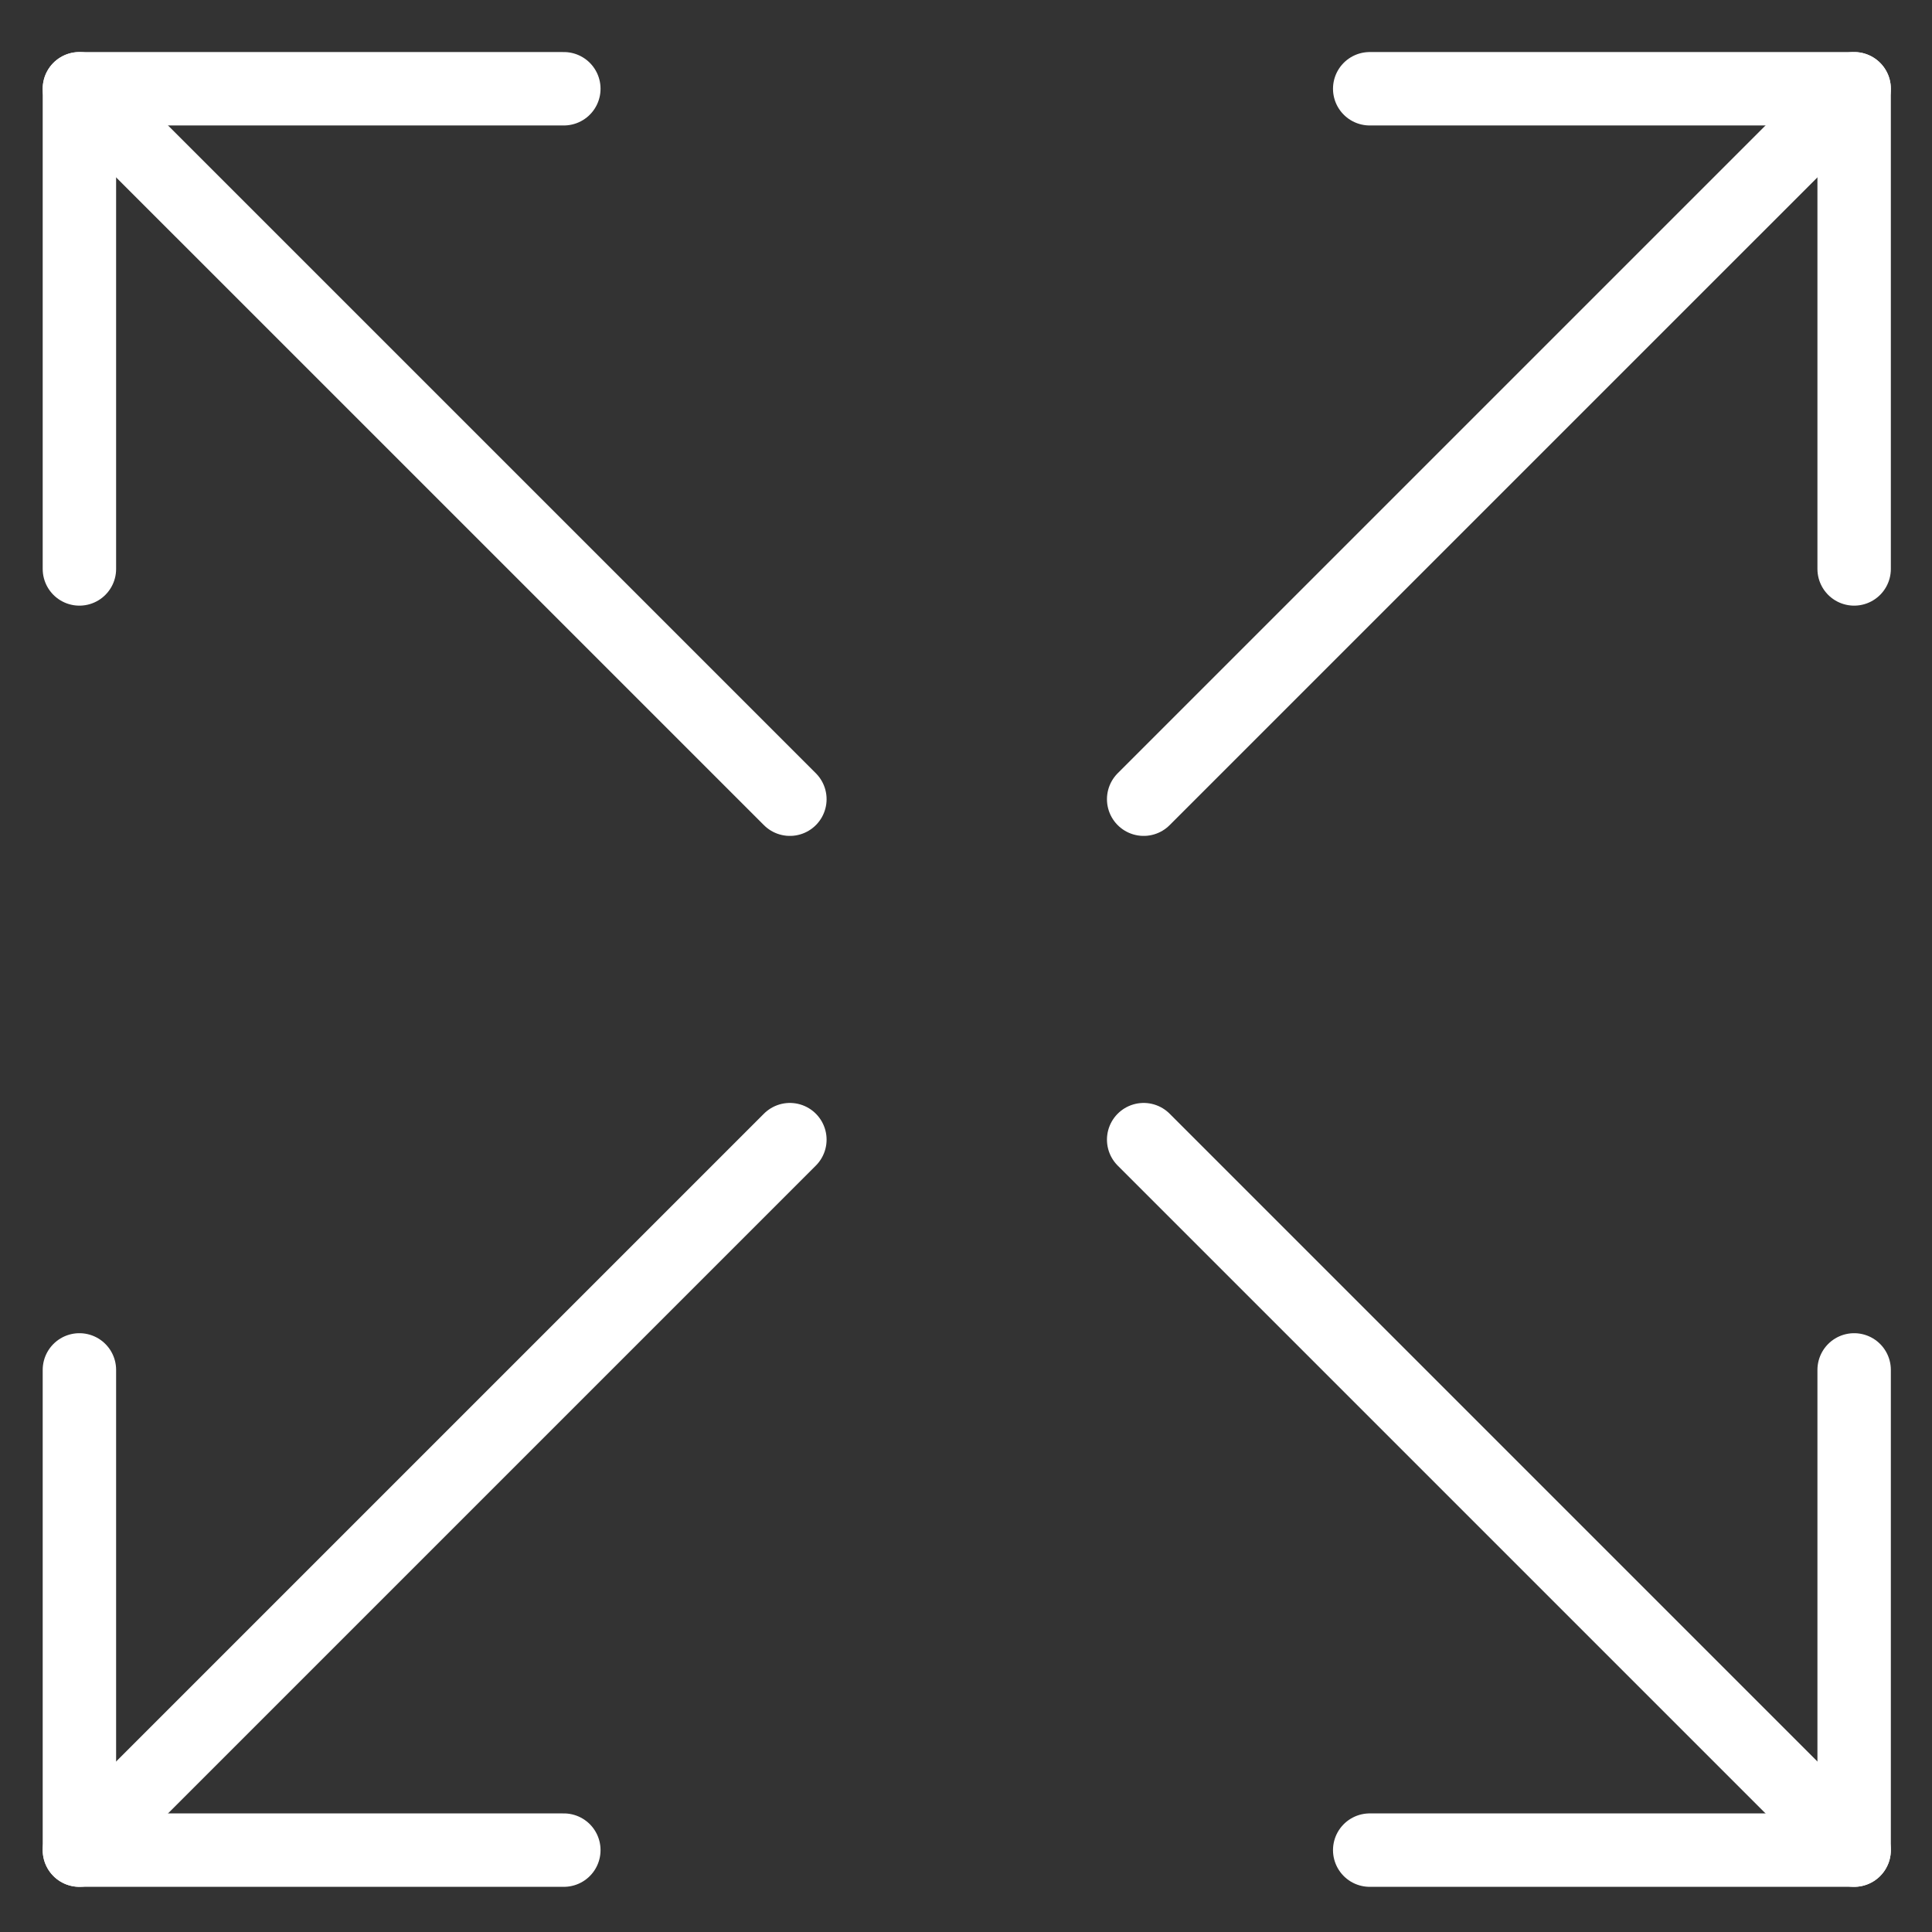
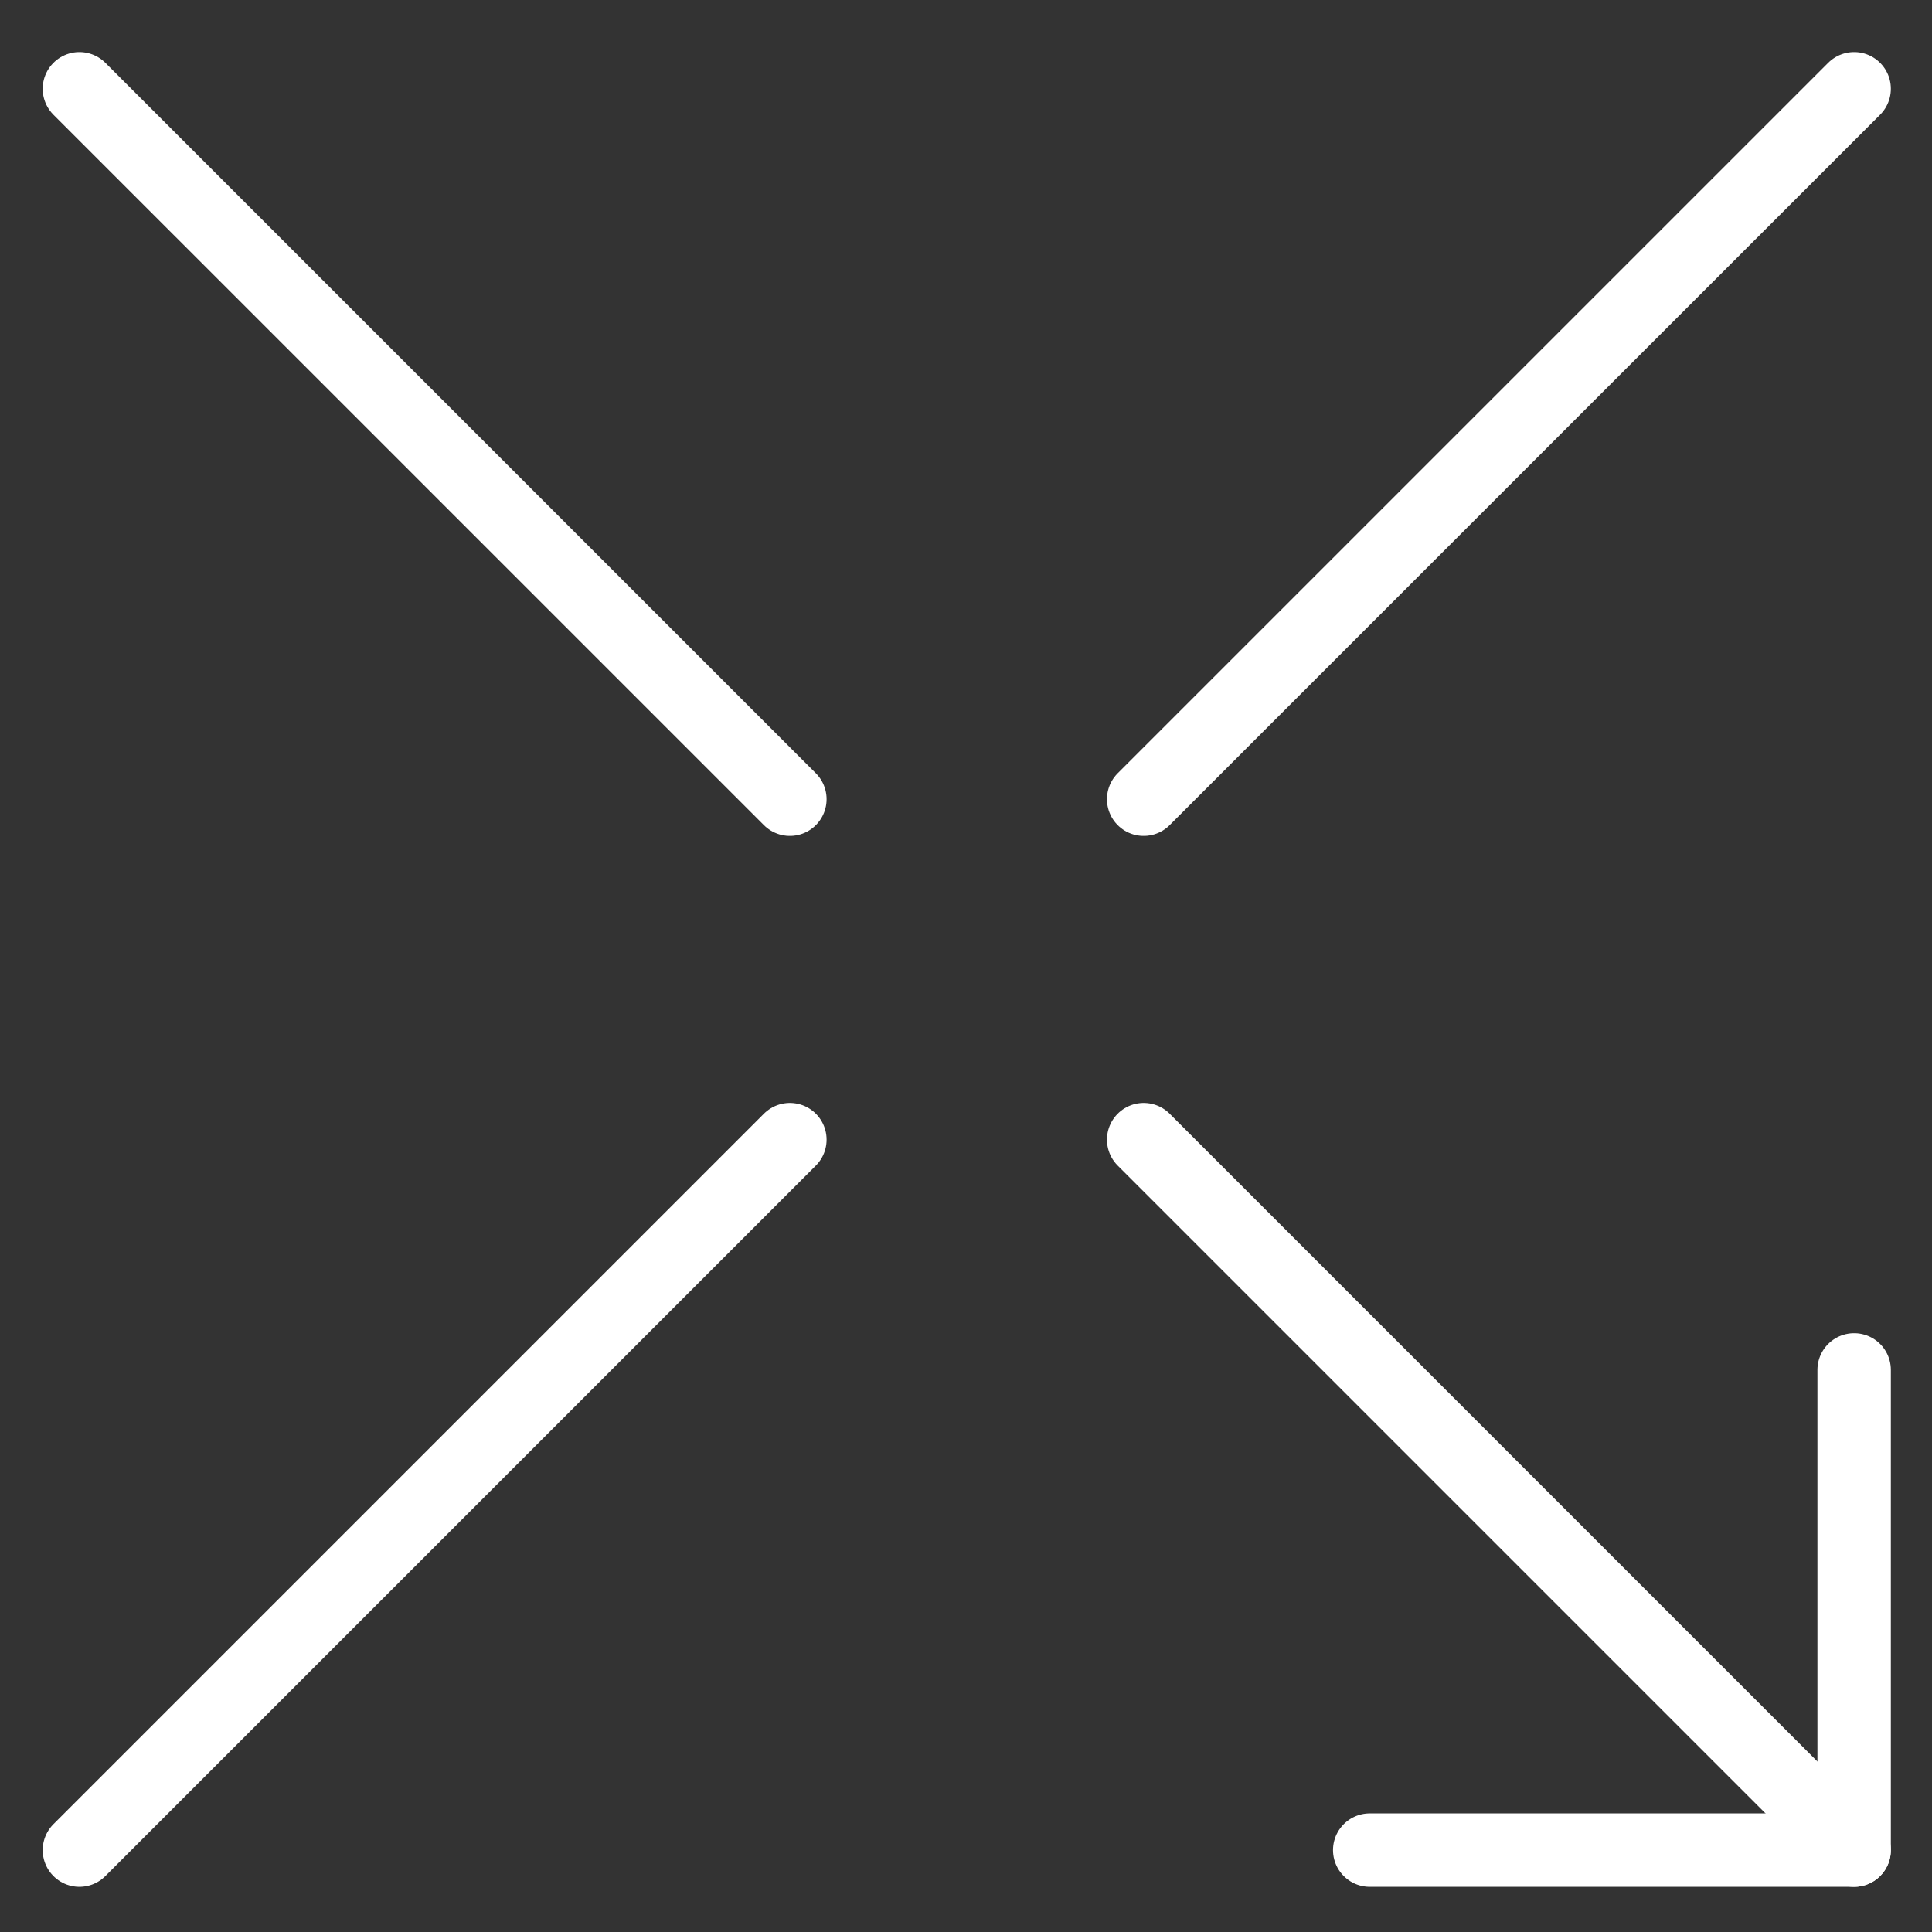
<svg xmlns="http://www.w3.org/2000/svg" xmlns:ns1="http://www.serif.com/" width="100%" height="100%" viewBox="0 0 50 50" xml:space="preserve" style="fill-rule:evenodd;clip-rule:evenodd;stroke-linecap:round;stroke-linejoin:round;stroke-miterlimit:1.5;">
  <rect x="0" y="0" width="50" height="50" fill="#333333" stroke="none" />
  <rect id="Монтажная-область44" ns1:id="Монтажная область44" x="0" y="0" width="50" height="50" style="fill:none;" />
-   <path d="M2.055,14.724l0,-12.427l12.537,0" style="fill:none;stroke:#fff;stroke-width:1.9px;" />
  <path d="M2.055,2.297l18.387,18.386" style="fill:none;stroke:#fff;stroke-width:1.9px;" />
-   <path d="M47.985,14.724l0,-12.427l-12.537,0" style="fill:none;stroke:#fff;stroke-width:1.9px;" />
  <path d="M47.985,2.297l-18.387,18.386" style="fill:none;stroke:#fff;stroke-width:1.9px;" />
-   <path d="M2.055,35.453l0,12.428l12.537,0" style="fill:none;stroke:#fff;stroke-width:1.9px;" />
  <path d="M2.055,47.881l18.387,-18.387" style="fill:none;stroke:#fff;stroke-width:1.9px;" />
  <path d="M47.985,35.453l0,12.428l-12.537,0" style="fill:none;stroke:#fff;stroke-width:1.9px;" />
  <path d="M47.985,47.881l-18.387,-18.387" style="fill:none;stroke:#fff;stroke-width:1.9px;" />
</svg>